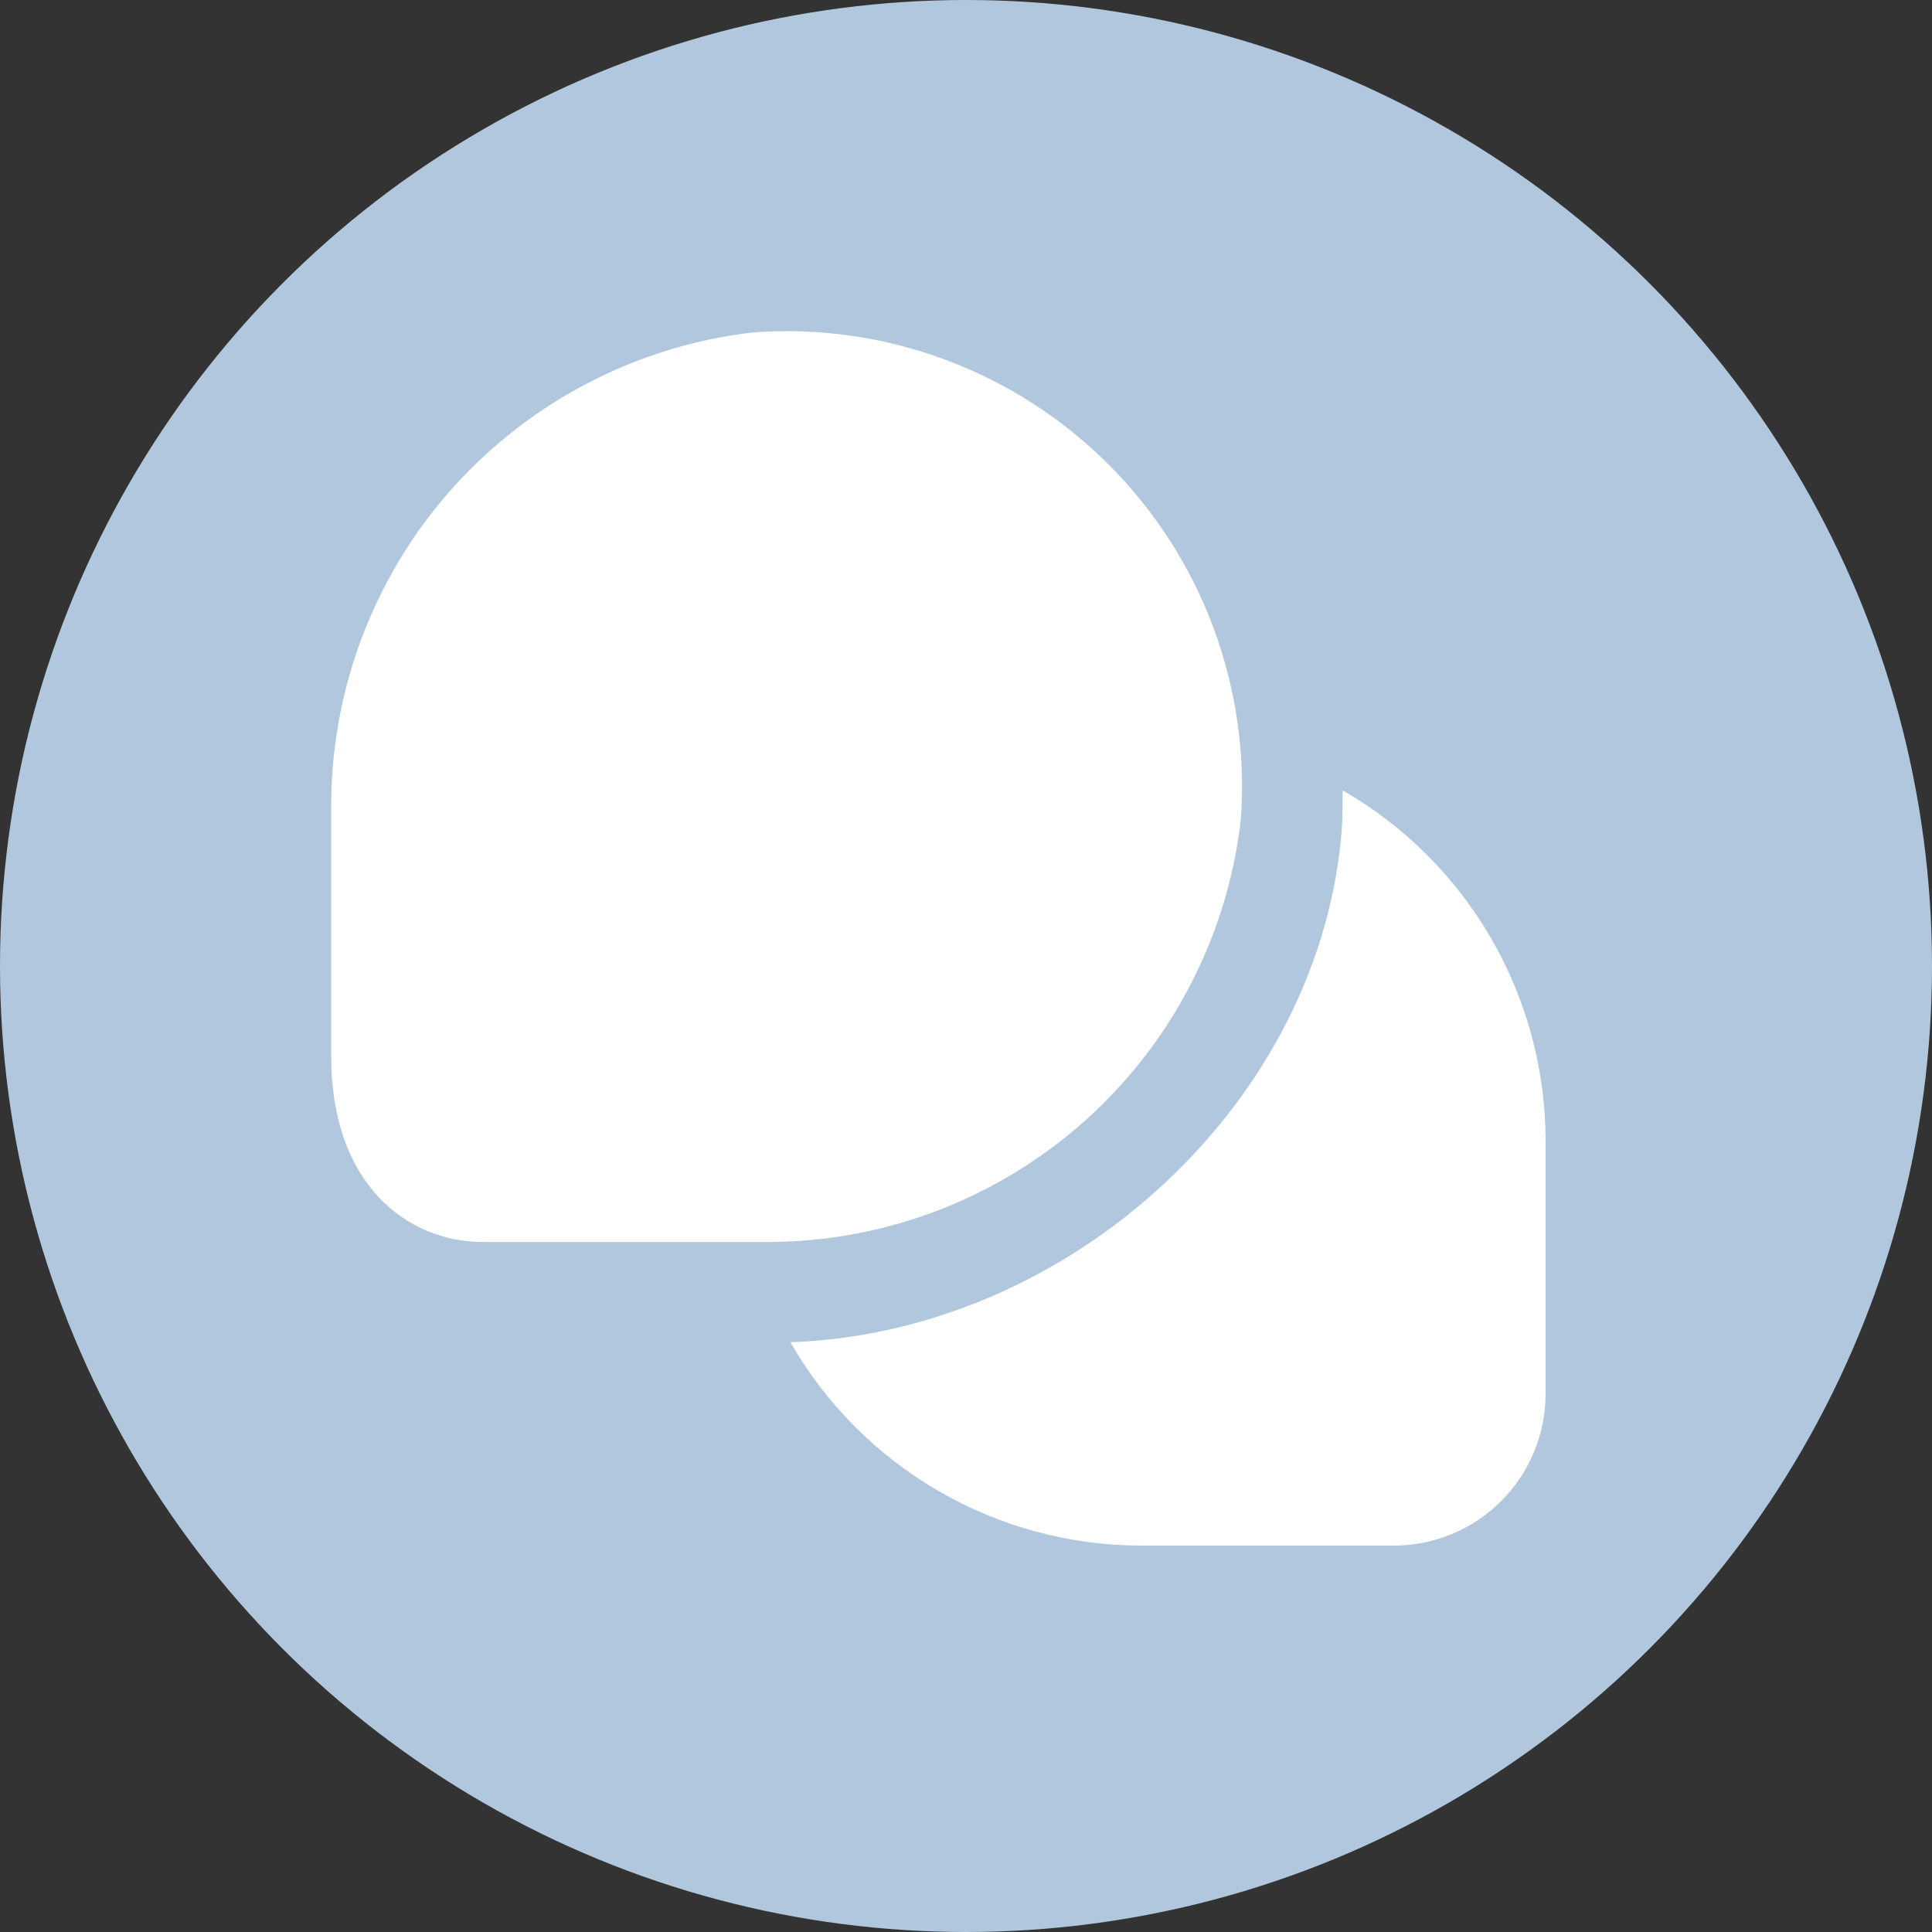
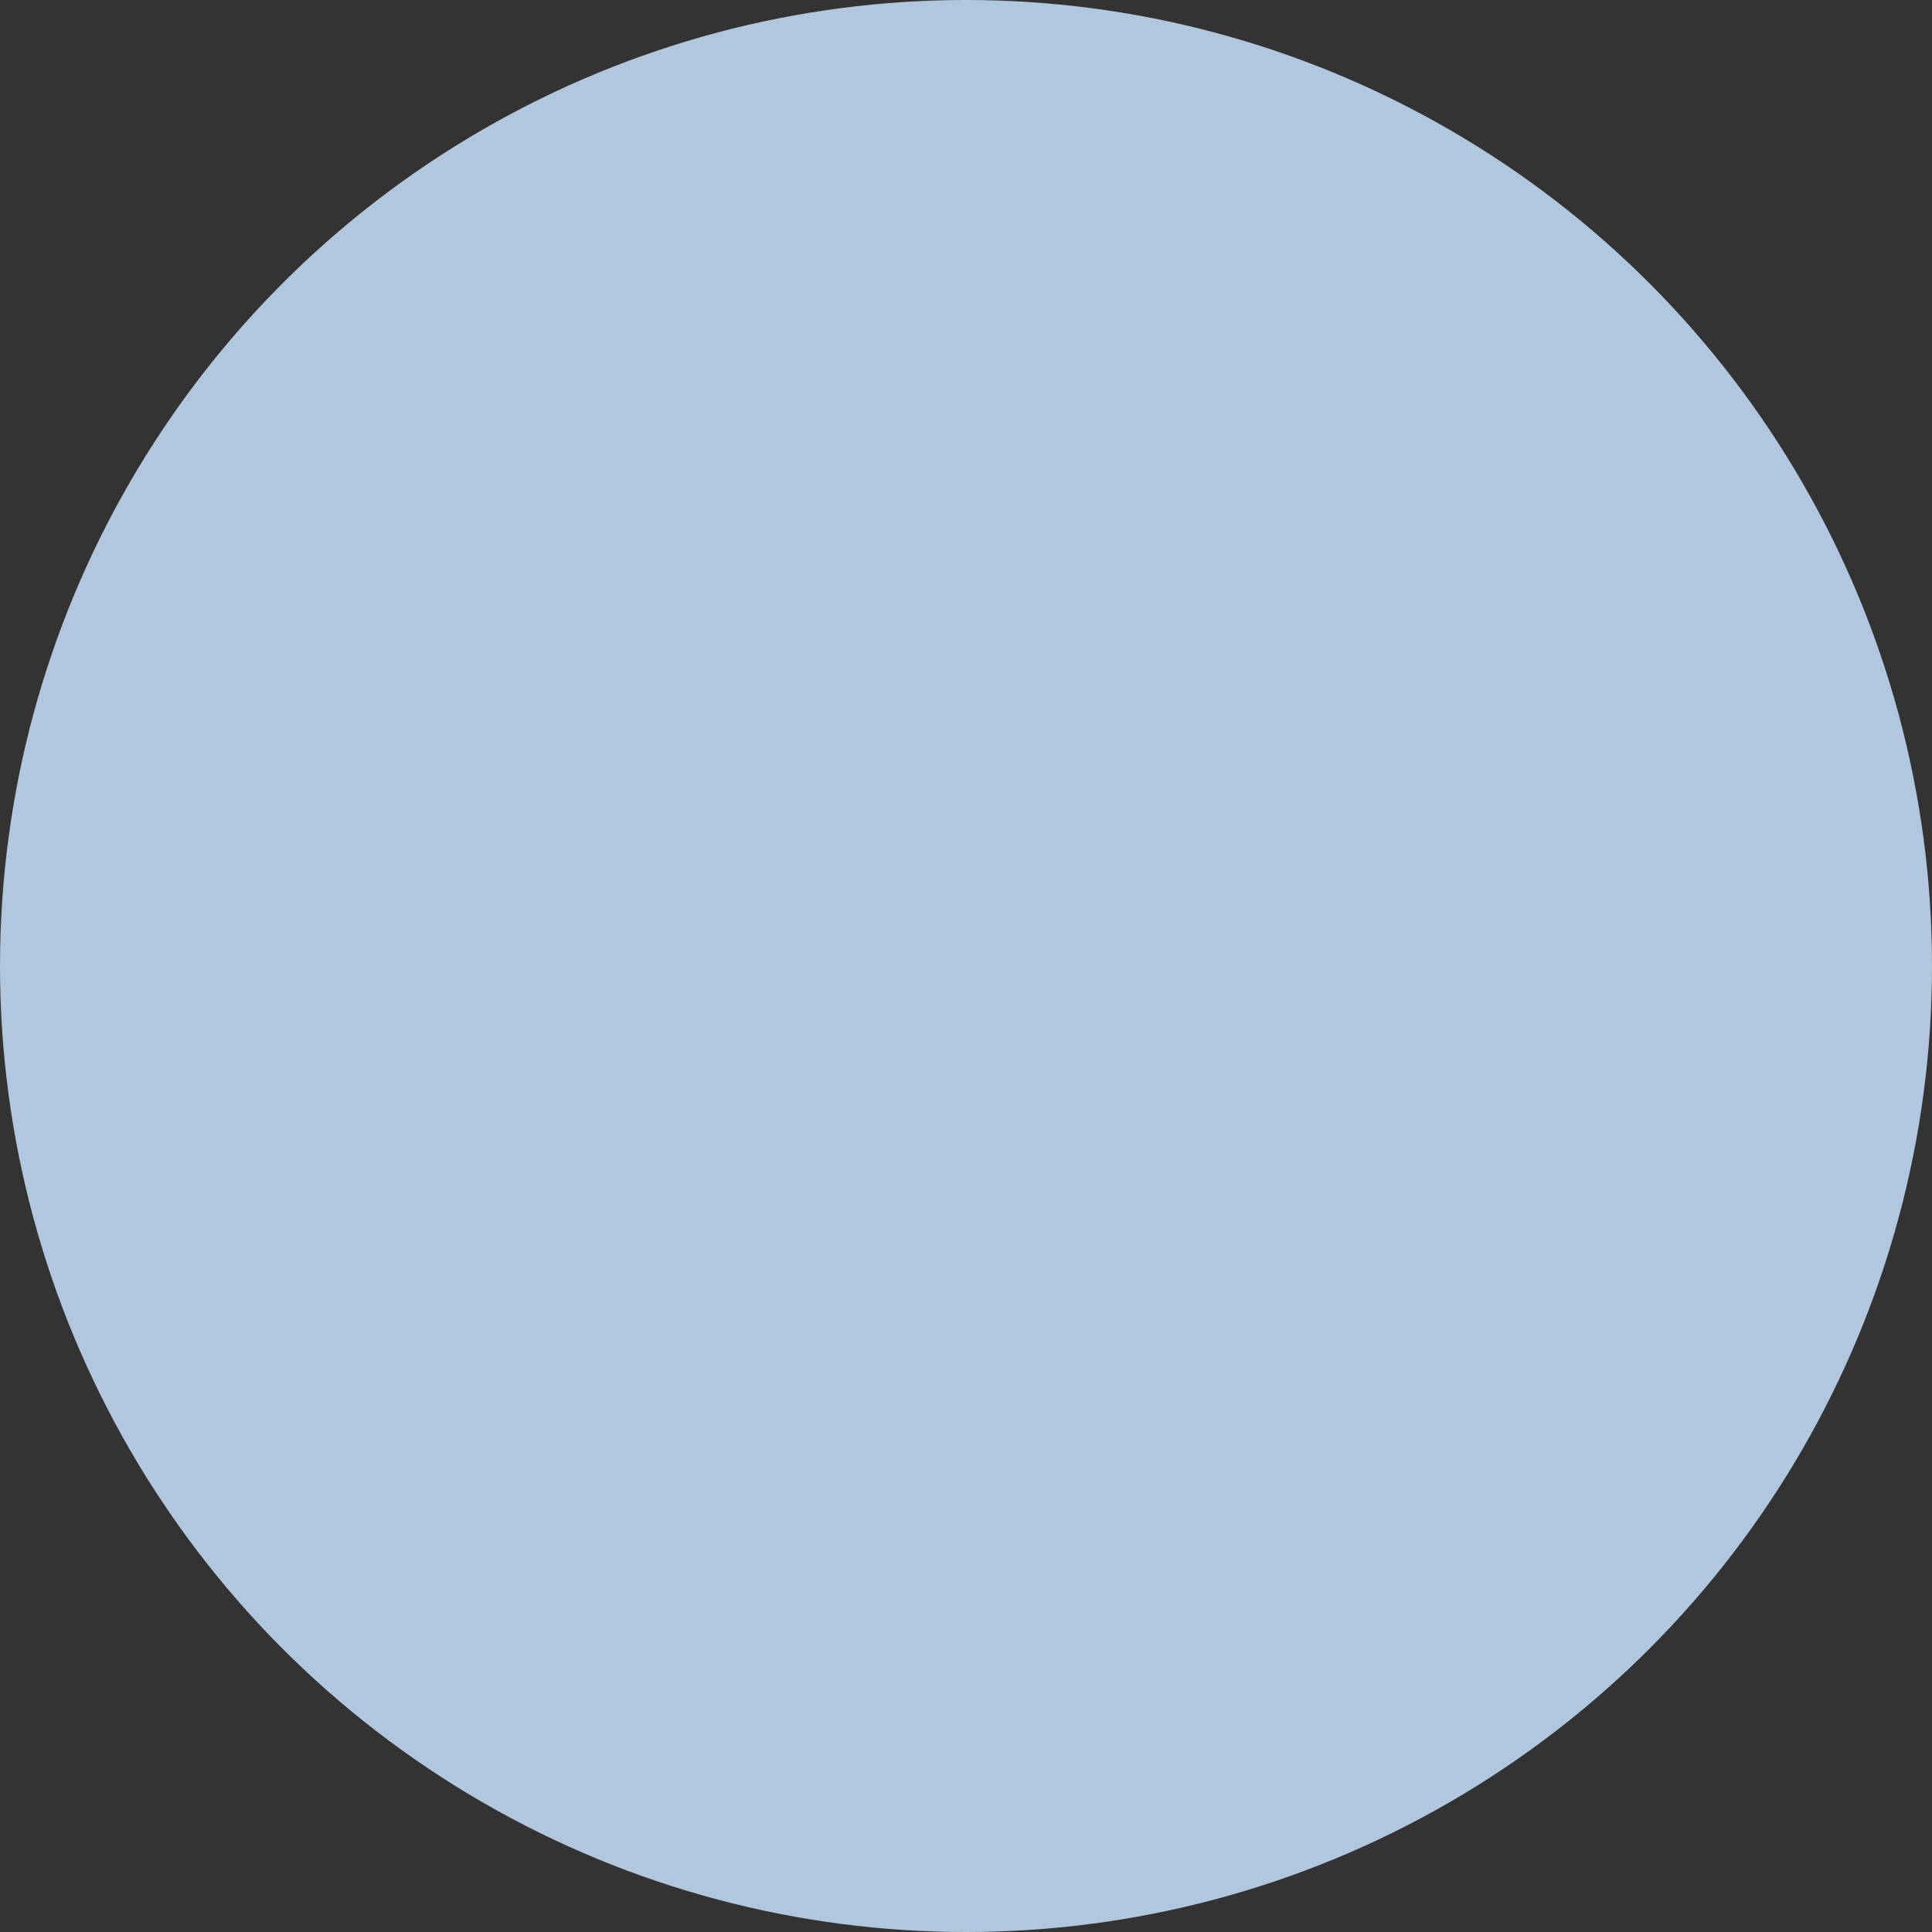
<svg xmlns="http://www.w3.org/2000/svg" width="70" height="70" viewBox="0 0 70 70" fill="none">
  <rect x="0" y="0" width="70" height="70" fill="#333333" stroke="none" />
  <circle cx="35" cy="35" r="35" fill="#B1C7DE" />
  <g clip-path="url(#clip0_3584_194)">
-     <path d="M27.95 45H17.5C14.763 45 12 42.921 12 38.279V29.039C12.039 24.826 13.616 20.773 16.435 17.642C19.254 14.512 23.121 12.52 27.306 12.042C29.669 11.87 32.04 12.209 34.259 13.036C36.478 13.862 38.494 15.157 40.168 16.831C41.843 18.506 43.138 20.521 43.964 22.741C44.79 24.96 45.129 27.331 44.958 29.693C44.479 33.88 42.486 37.748 39.353 40.568C36.22 43.387 32.164 44.963 27.95 45ZM48.667 28.646H48.645C48.645 29.081 48.645 29.515 48.623 29.952C47.915 39.866 38.853 48.259 28.654 48.632V48.659C29.938 50.887 31.786 52.738 34.011 54.026C36.237 55.314 38.762 55.995 41.333 56H50.5C51.959 56 53.358 55.42 54.389 54.389C55.42 53.357 56 51.958 56 50.5V41.333C55.997 38.761 55.318 36.235 54.031 34.008C52.744 31.782 50.894 29.932 48.667 28.646Z" fill="white" />
-   </g>
+     </g>
  <defs>
    <clipPath id="clip0_3584_194">
-       <rect width="44" height="44" fill="white" transform="translate(12 12)" />
-     </clipPath>
+       </clipPath>
  </defs>
</svg>